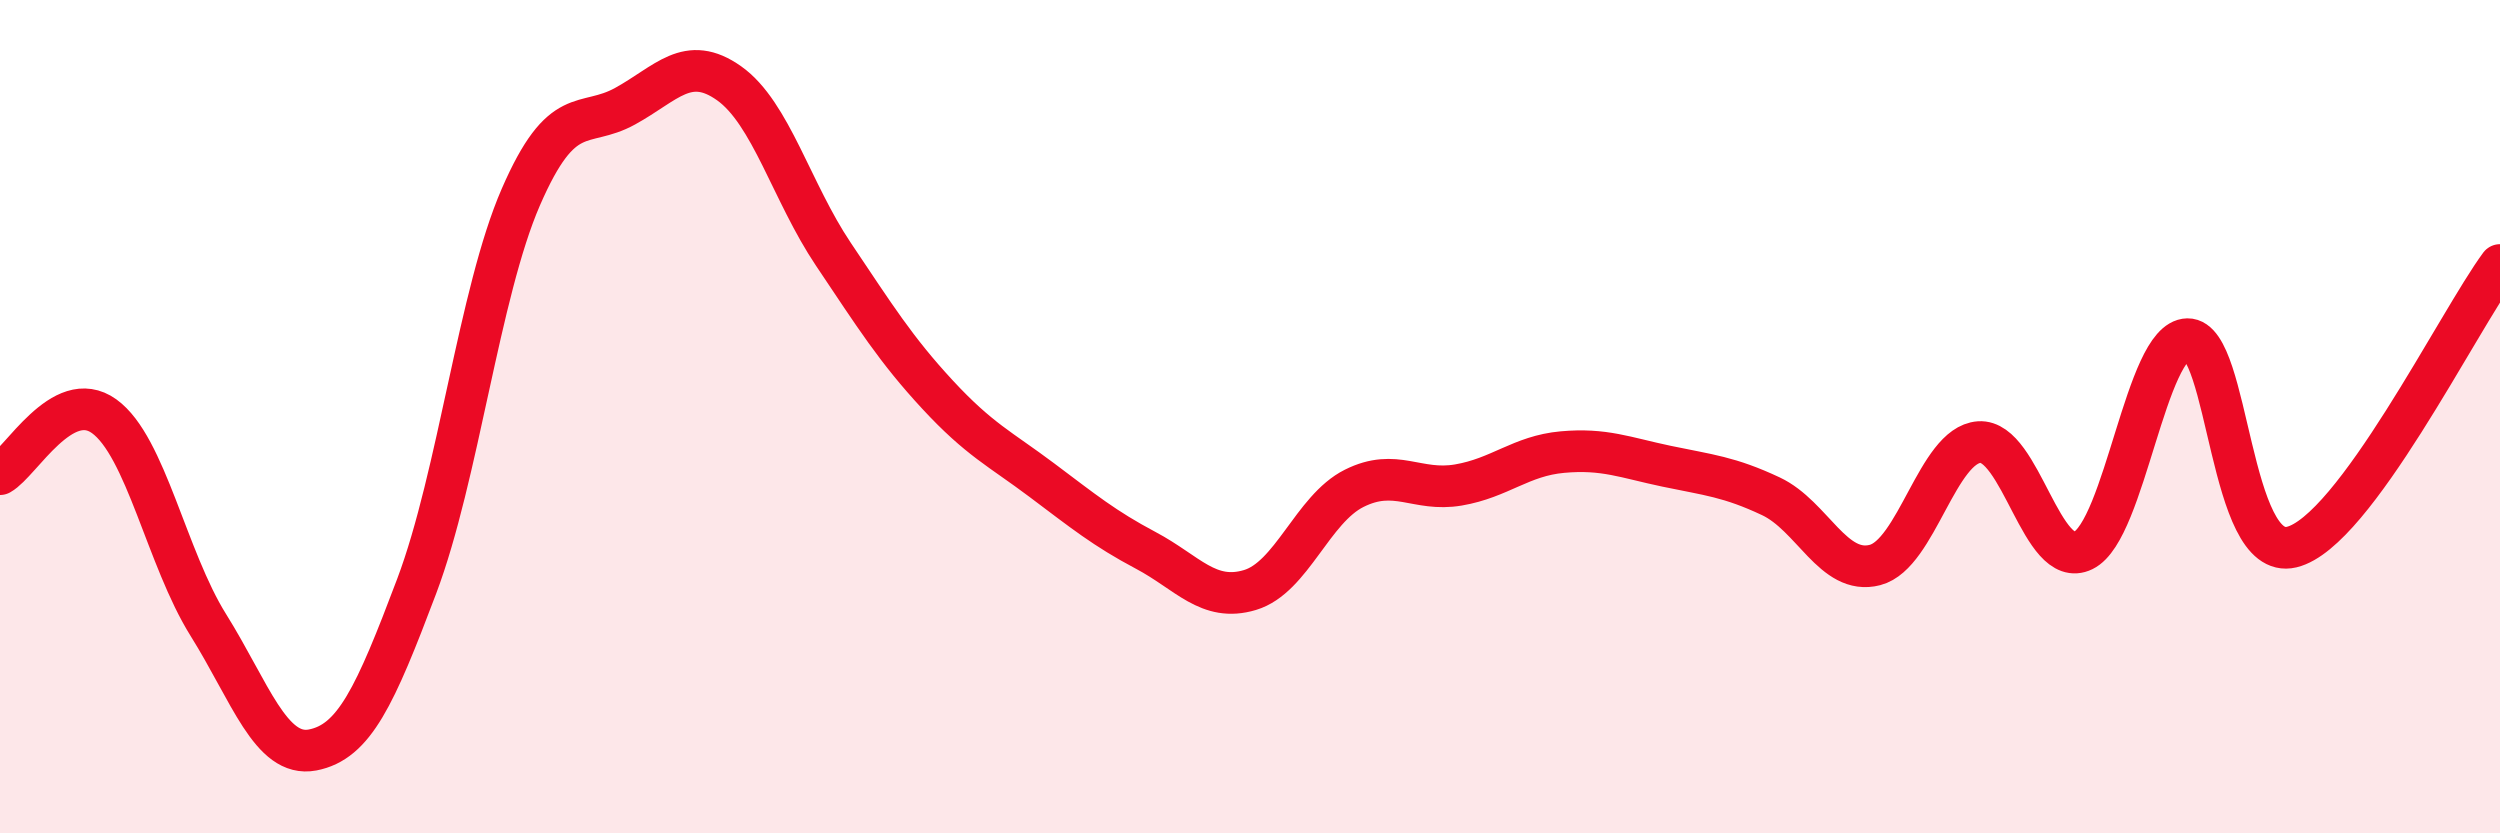
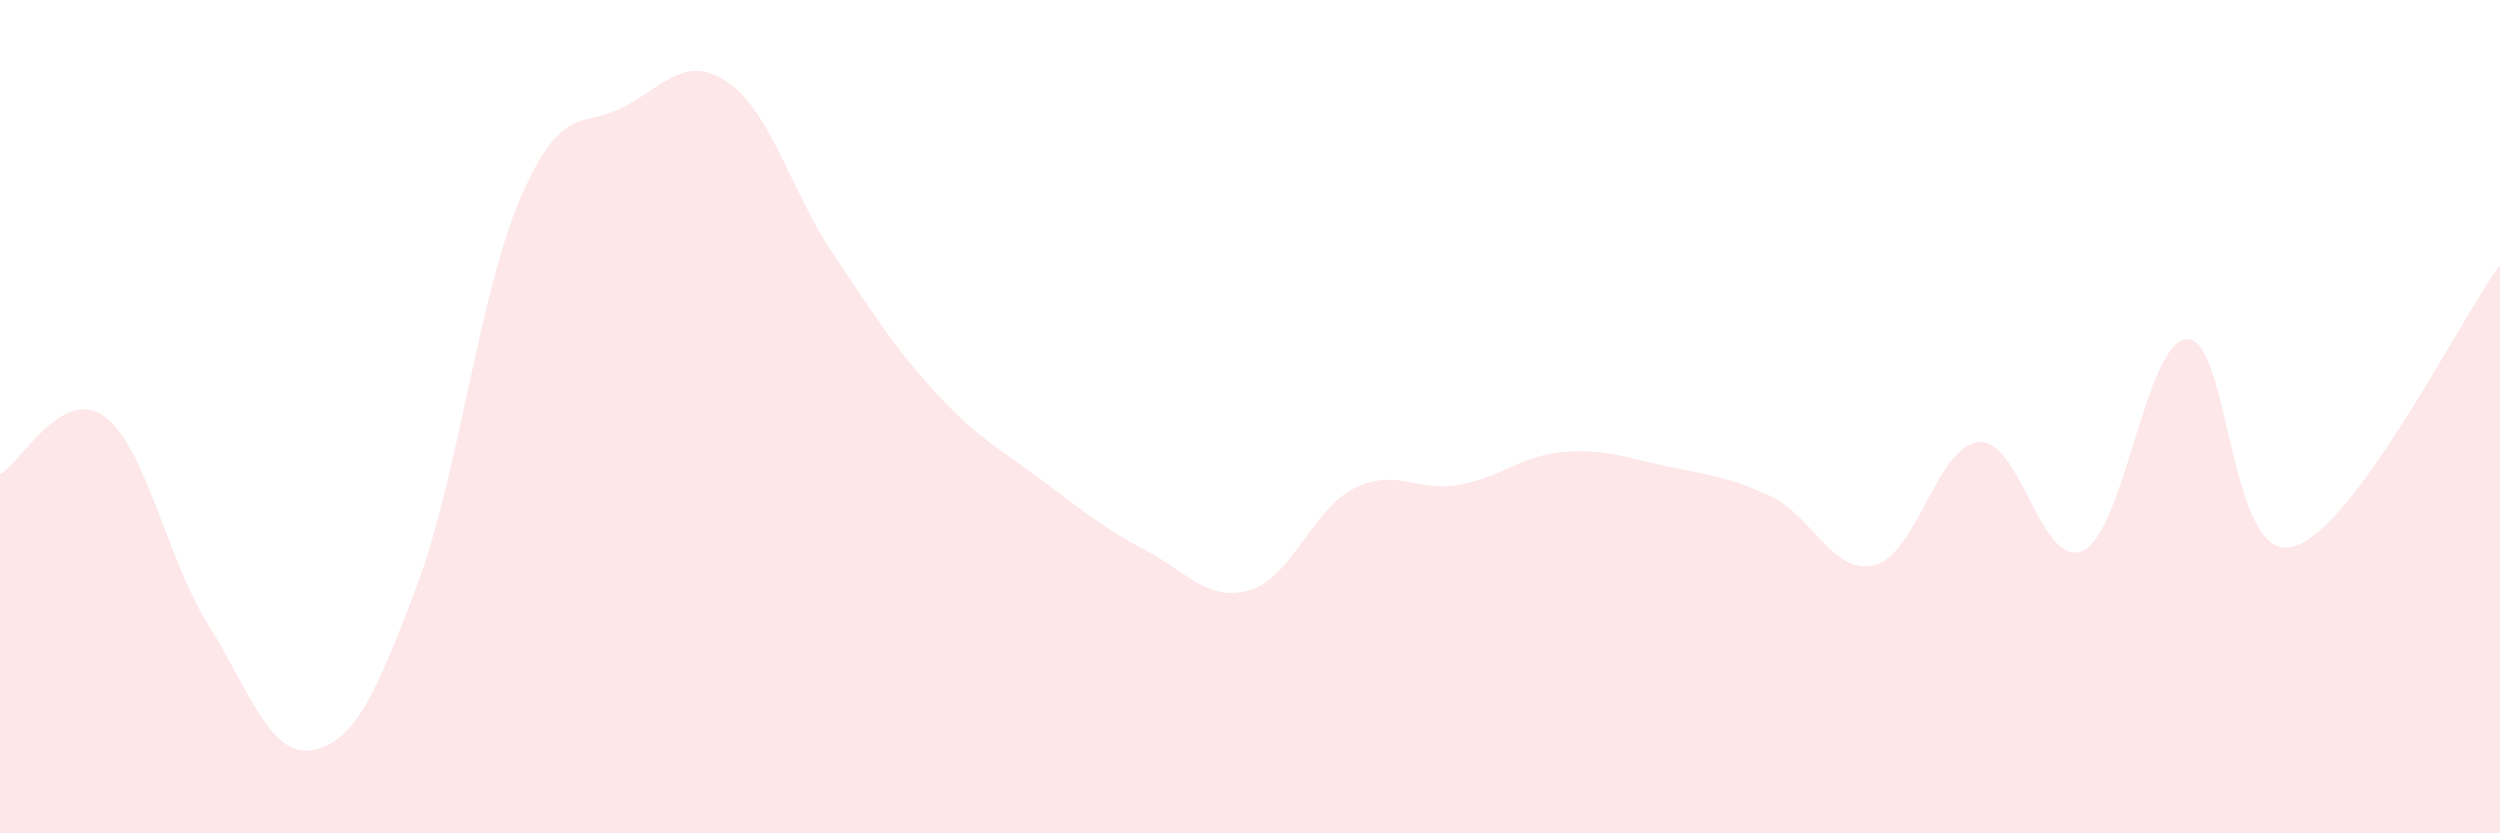
<svg xmlns="http://www.w3.org/2000/svg" width="60" height="20" viewBox="0 0 60 20">
  <path d="M 0,11.38 C 0.5,11.1 1.5,9.27 2.5,9.99 C 3.5,10.71 4,13.4 5,15 C 6,16.6 6.5,18.19 7.5,18 C 8.5,17.81 9,16.72 10,14.07 C 11,11.42 11.5,7.03 12.5,4.73 C 13.5,2.43 14,3.1 15,2.55 C 16,2 16.5,1.29 17.5,2 C 18.5,2.71 19,4.61 20,6.1 C 21,7.59 21.5,8.39 22.5,9.47 C 23.5,10.55 24,10.77 25,11.52 C 26,12.27 26.5,12.68 27.5,13.21 C 28.5,13.74 29,14.46 30,14.16 C 31,13.86 31.5,12.22 32.5,11.72 C 33.5,11.22 34,11.81 35,11.64 C 36,11.47 36.5,10.94 37.5,10.85 C 38.5,10.76 39,10.98 40,11.19 C 41,11.4 41.5,11.44 42.5,11.91 C 43.5,12.38 44,13.82 45,13.56 C 46,13.3 46.5,10.68 47.5,10.61 C 48.5,10.54 49,13.7 50,13.21 C 51,12.72 51.5,8.16 52.5,8.14 C 53.5,8.12 53.5,13.49 55,13.13 C 56.5,12.77 59,7.71 60,6.36L60 20L0 20Z" fill="#EB0A25" opacity="0.1" stroke-linecap="round" stroke-linejoin="round" />
-   <path d="M 0,11.38 C 0.5,11.1 1.5,9.27 2.5,9.99 C 3.5,10.71 4,13.4 5,15 C 6,16.6 6.5,18.19 7.5,18 C 8.5,17.81 9,16.72 10,14.07 C 11,11.42 11.5,7.03 12.5,4.73 C 13.5,2.43 14,3.1 15,2.55 C 16,2 16.5,1.29 17.5,2 C 18.5,2.71 19,4.61 20,6.1 C 21,7.59 21.5,8.39 22.5,9.47 C 23.5,10.55 24,10.77 25,11.52 C 26,12.27 26.5,12.68 27.5,13.21 C 28.5,13.74 29,14.46 30,14.16 C 31,13.86 31.5,12.22 32.5,11.72 C 33.5,11.22 34,11.81 35,11.64 C 36,11.47 36.5,10.94 37.5,10.85 C 38.5,10.76 39,10.98 40,11.19 C 41,11.4 41.5,11.44 42.5,11.91 C 43.5,12.38 44,13.82 45,13.56 C 46,13.3 46.5,10.68 47.5,10.61 C 48.5,10.54 49,13.7 50,13.21 C 51,12.72 51.5,8.16 52.5,8.14 C 53.5,8.12 53.5,13.49 55,13.13 C 56.5,12.77 59,7.71 60,6.36" stroke="#EB0A25" stroke-width="1" fill="none" stroke-linecap="round" stroke-linejoin="round" />
</svg>